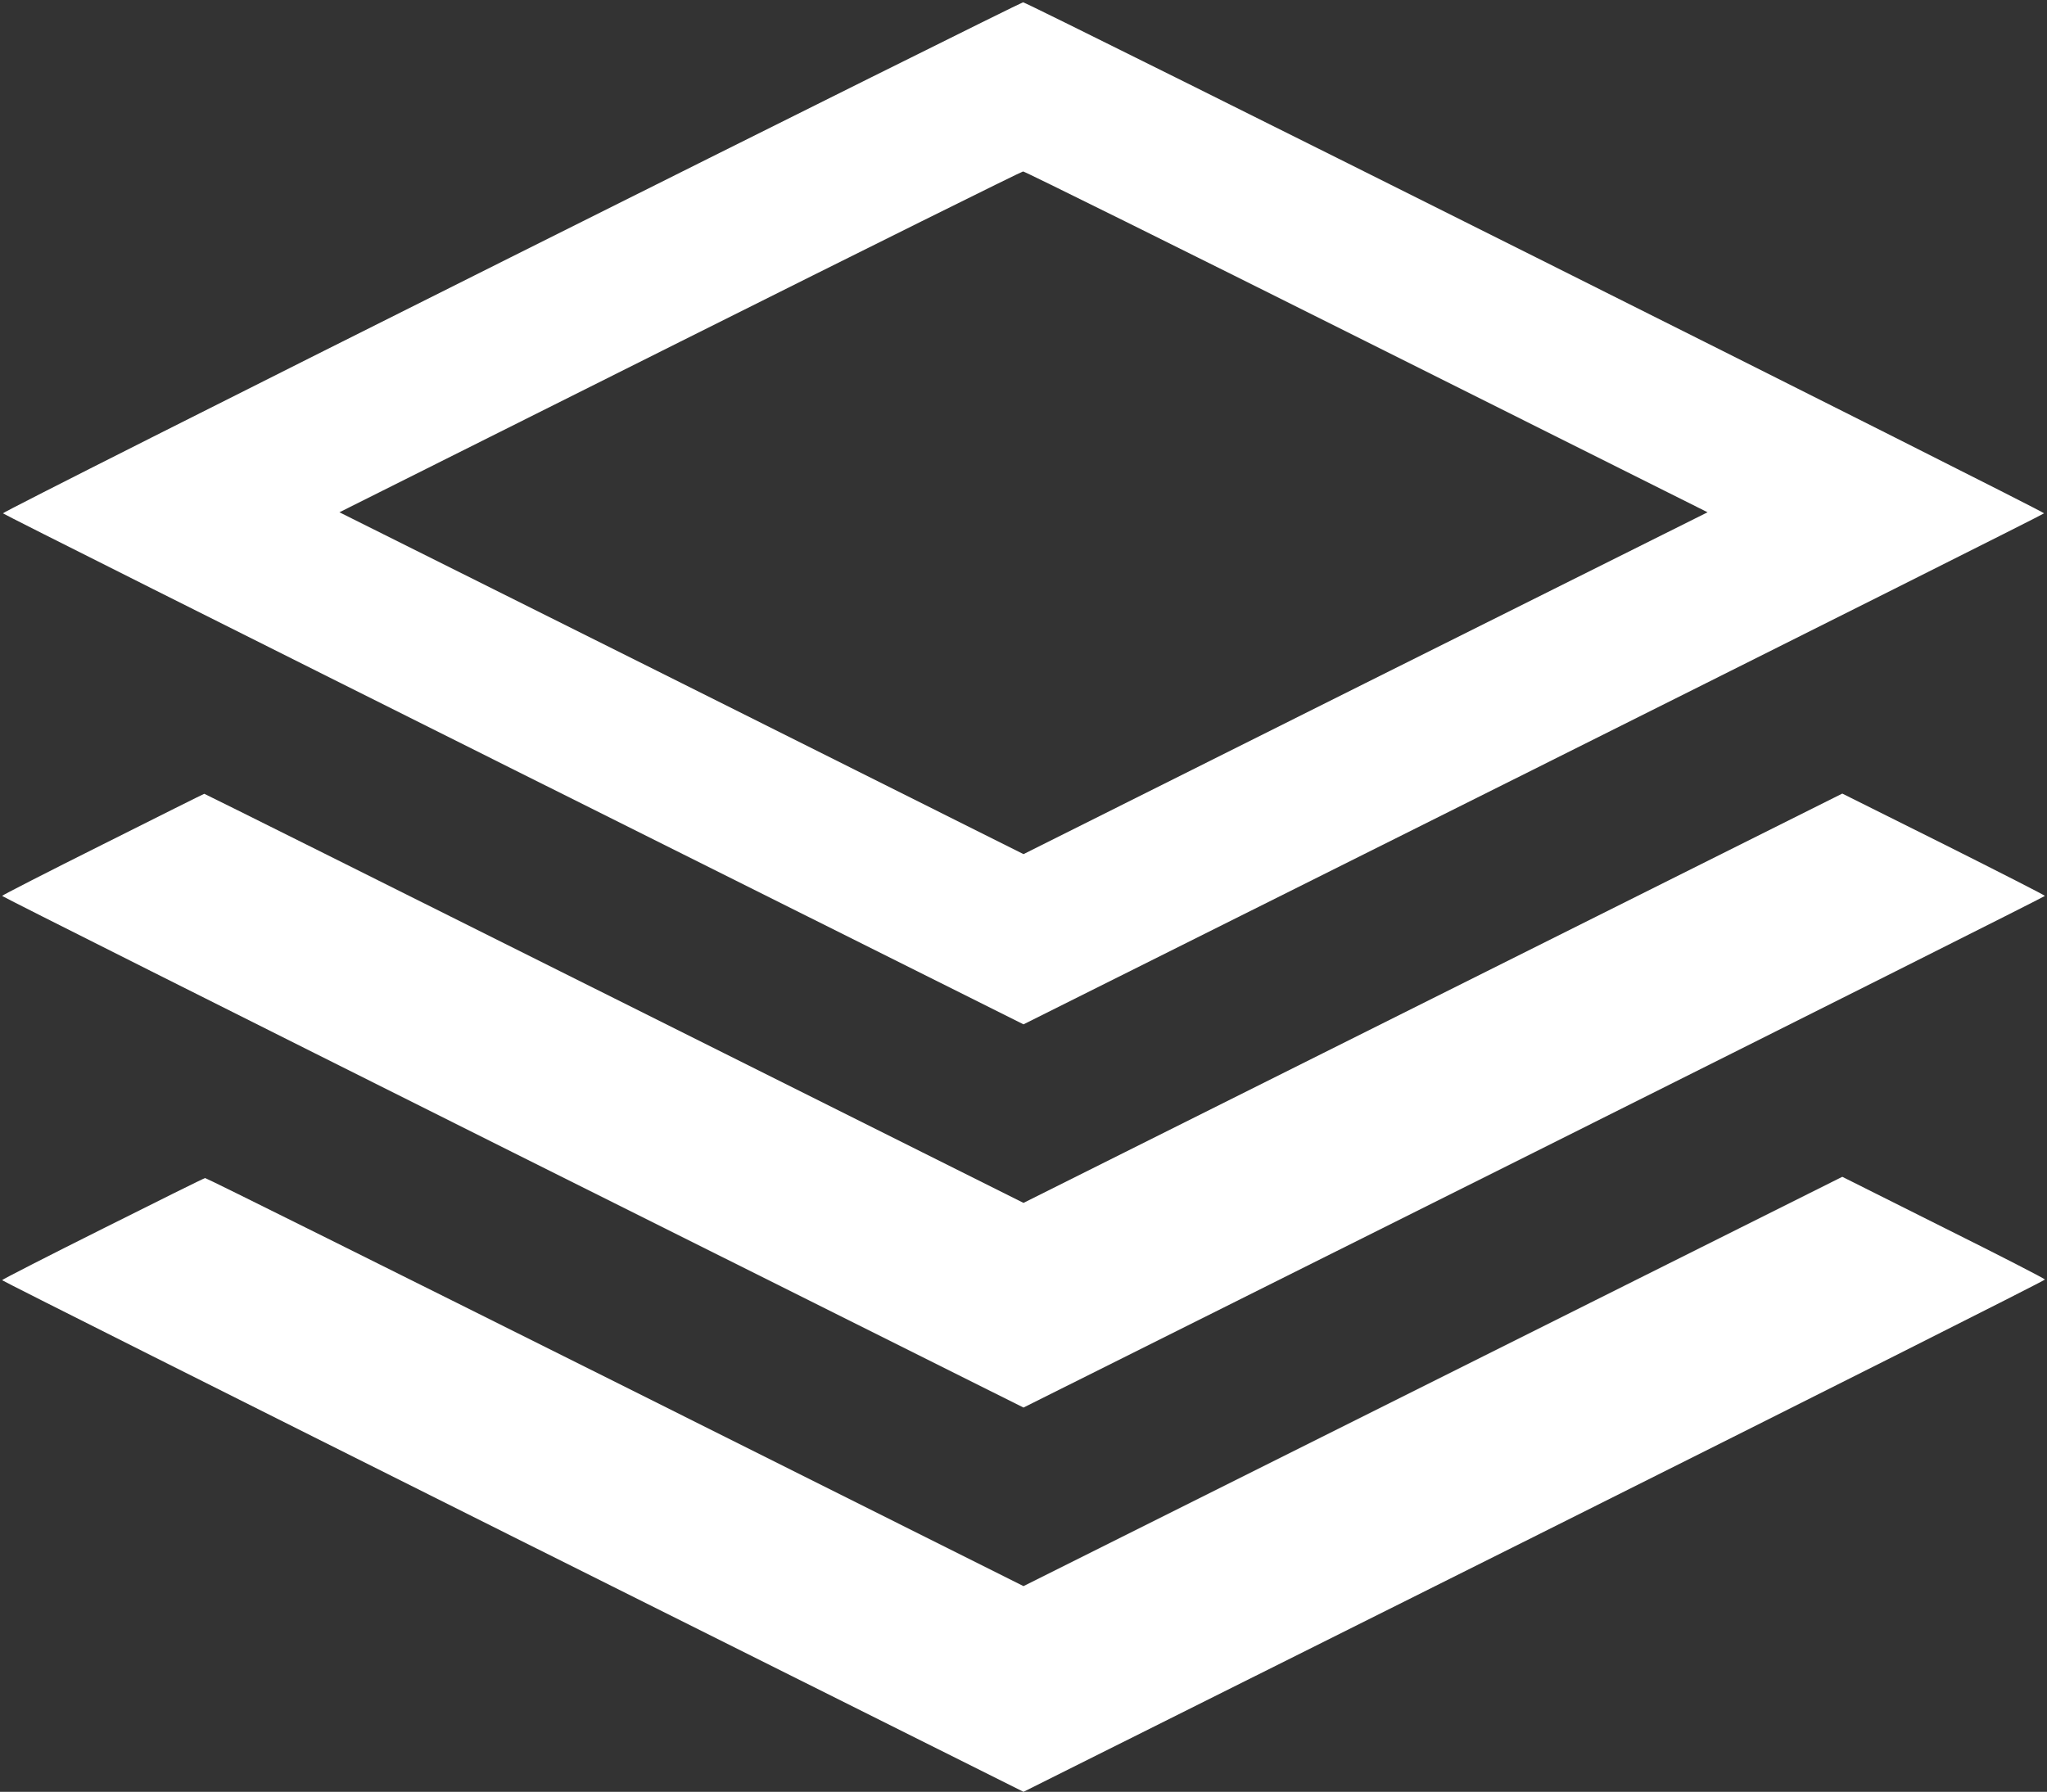
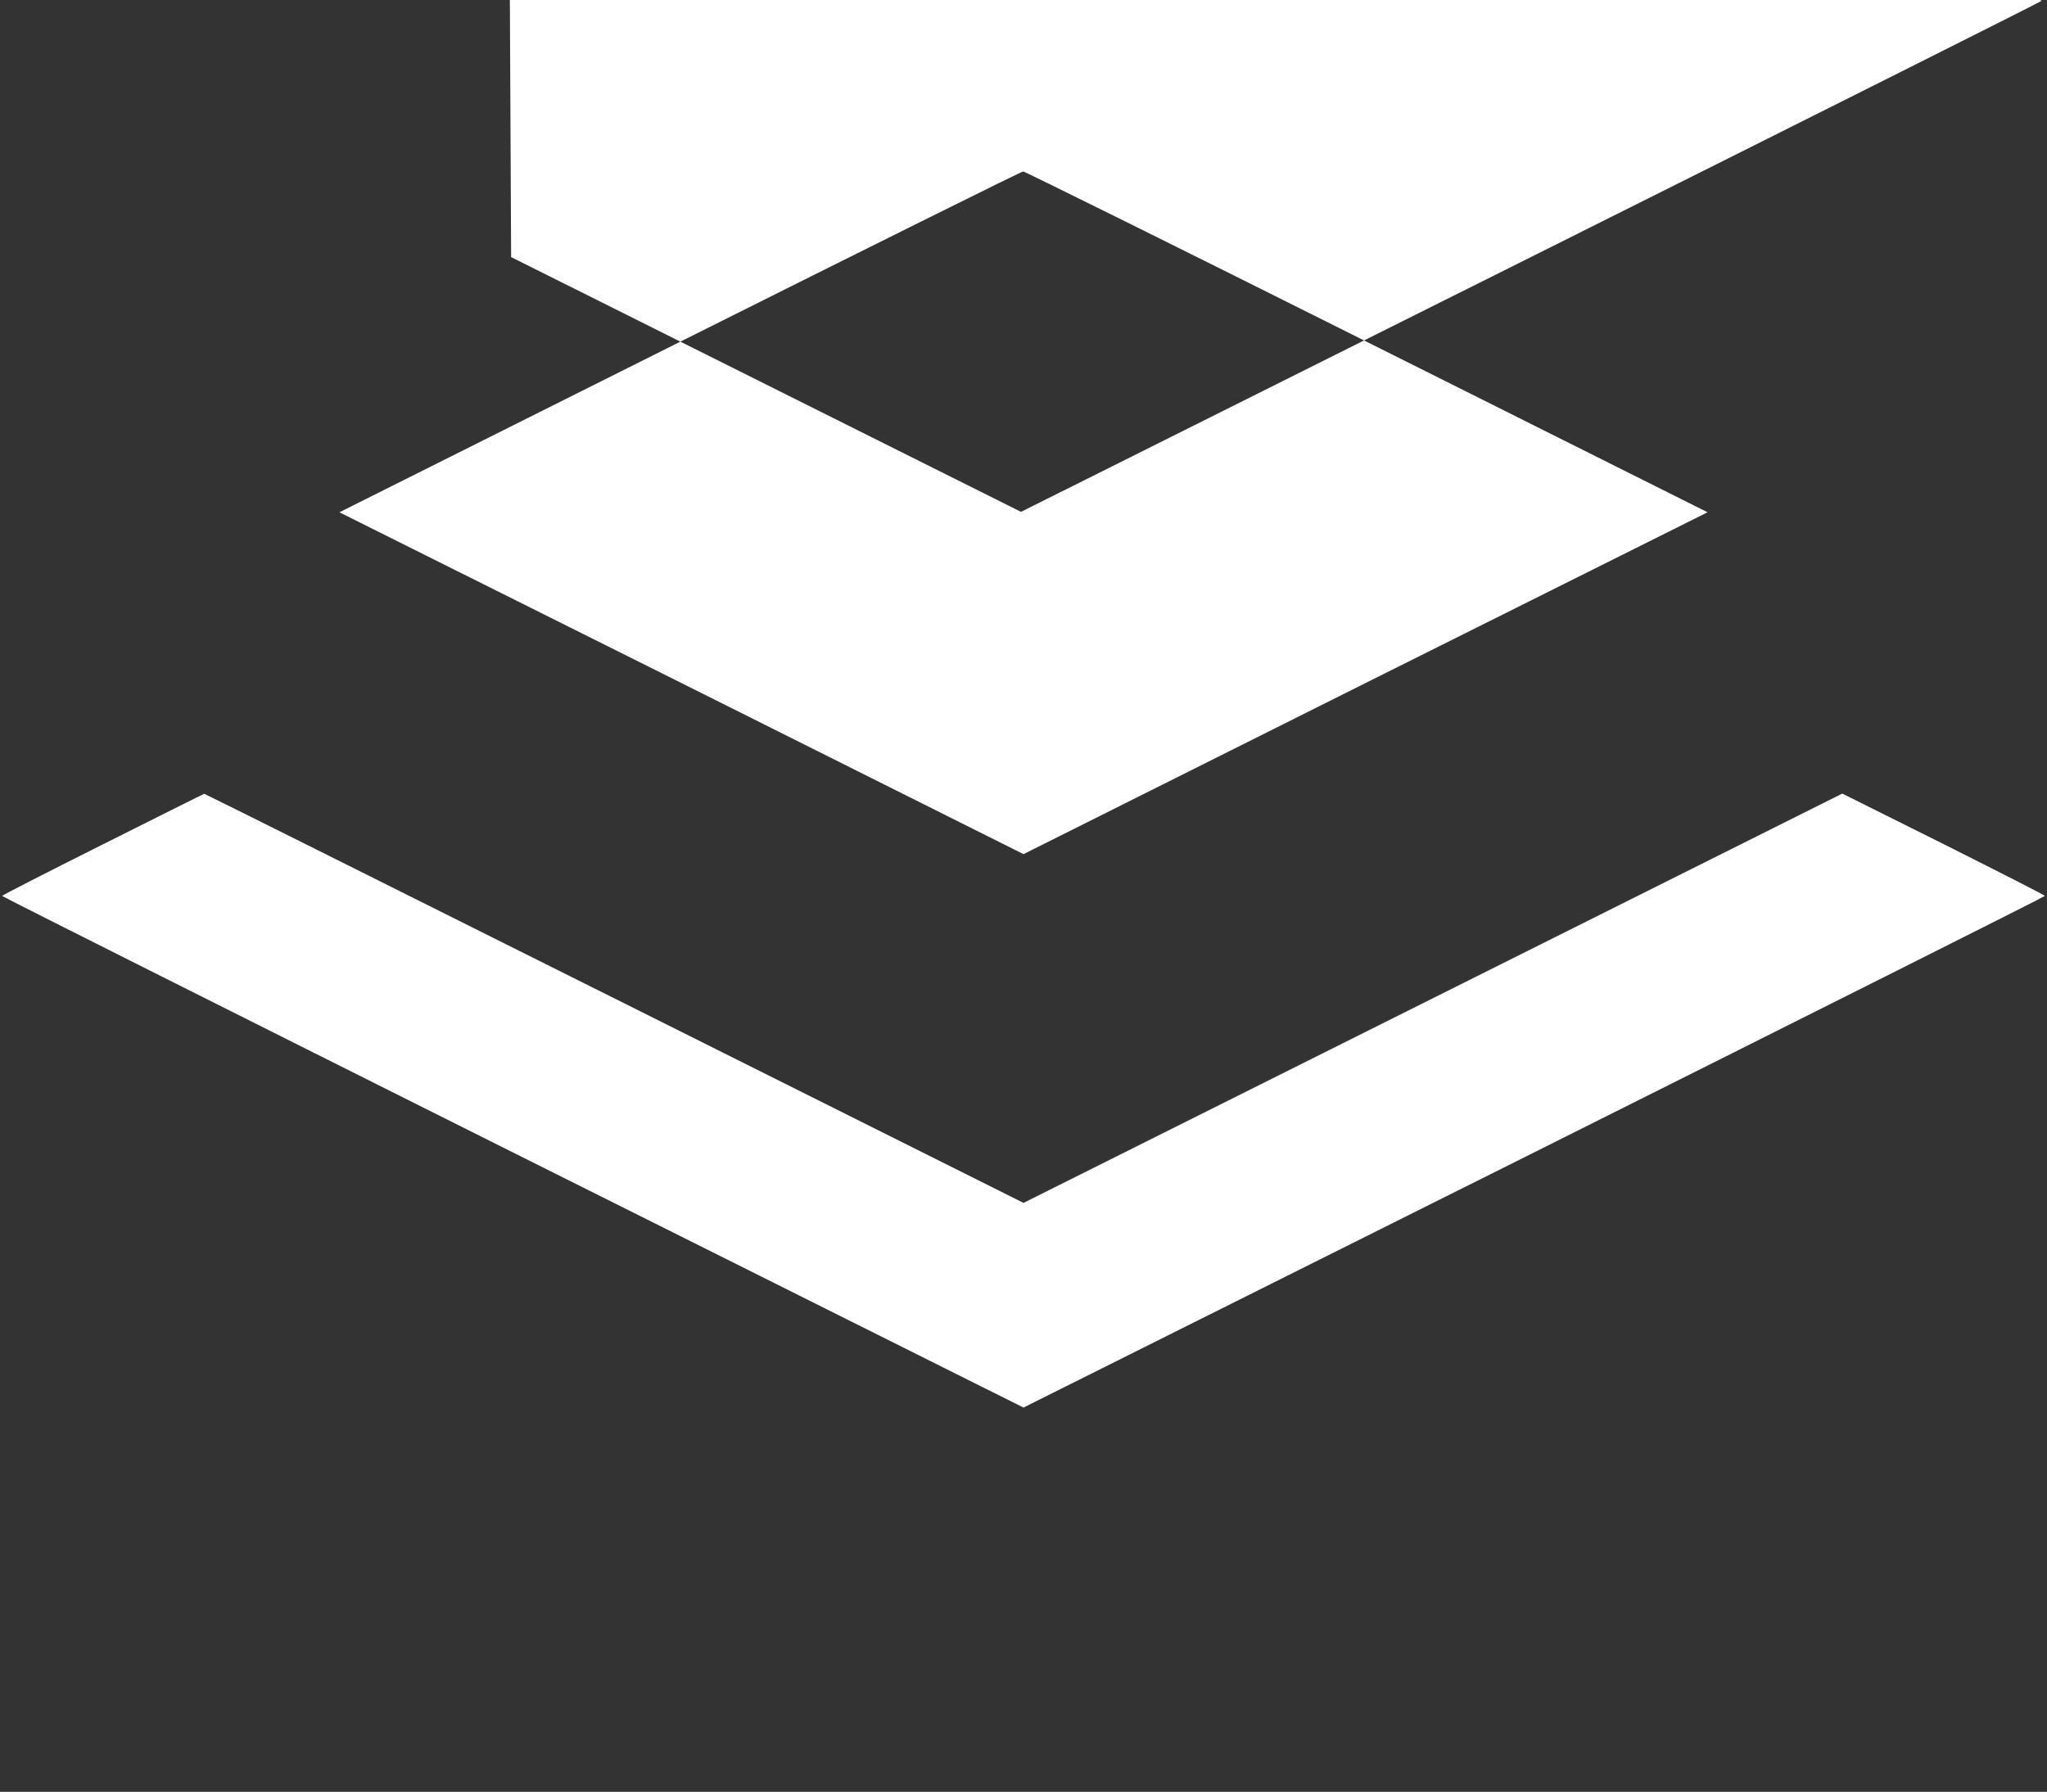
<svg xmlns="http://www.w3.org/2000/svg" version="1.0" width="980pt" height="858pt" viewBox="0 0 980 858" preserveAspectRatio="xMidYMid meet">
  <rect x="0" y="0" width="980" height="858" fill="#333333" stroke="none" />
  <g transform="translate(0,858) scale(0.1,-0.1)" fill="#ffffff" stroke="none">
-     <path d="M2447 7349 c-1341 -671 -2436 -1223 -2433 -1227 2 -4 1103 -556 2445 -1227 l2441 -1220 2441 1220 c1342 671 2443 1223 2445 1227 5 8 -4869 2448 -4888 2447 -7 0 -1110 -549 -2451 -1220z m4095 -405 l1633 -817 -1638 -818 -1637 -819 -1637 819 -1638 818 1630 816 c897 449 1636 816 1643 816 6 1 747 -366 1644 -815z" />
+     <path d="M2447 7349 l2441 -1220 2441 1220 c1342 671 2443 1223 2445 1227 5 8 -4869 2448 -4888 2447 -7 0 -1110 -549 -2451 -1220z m4095 -405 l1633 -817 -1638 -818 -1637 -819 -1637 819 -1638 818 1630 816 c897 449 1636 816 1643 816 6 1 747 -366 1644 -815z" />
    <path d="M493 4537 c-266 -133 -483 -244 -483 -247 0 -3 1100 -555 2445 -1228 l2445 -1222 2445 1222 c1345 673 2445 1225 2445 1228 0 3 -218 114 -485 248 l-485 242 -1960 -980 -1960 -980 -1960 980 c-1078 539 -1961 980 -1962 979 -2 0 -220 -109 -485 -242z" />
-     <path d="M493 2697 c-266 -133 -483 -244 -483 -247 0 -3 1100 -555 2445 -1228 l2445 -1222 2445 1222 c1345 673 2445 1226 2445 1231 0 4 -218 116 -485 249 l-485 243 -1960 -980 -1960 -980 -1955 978 c-1075 537 -1958 977 -1963 976 -4 0 -224 -109 -489 -242z" />
  </g>
</svg>